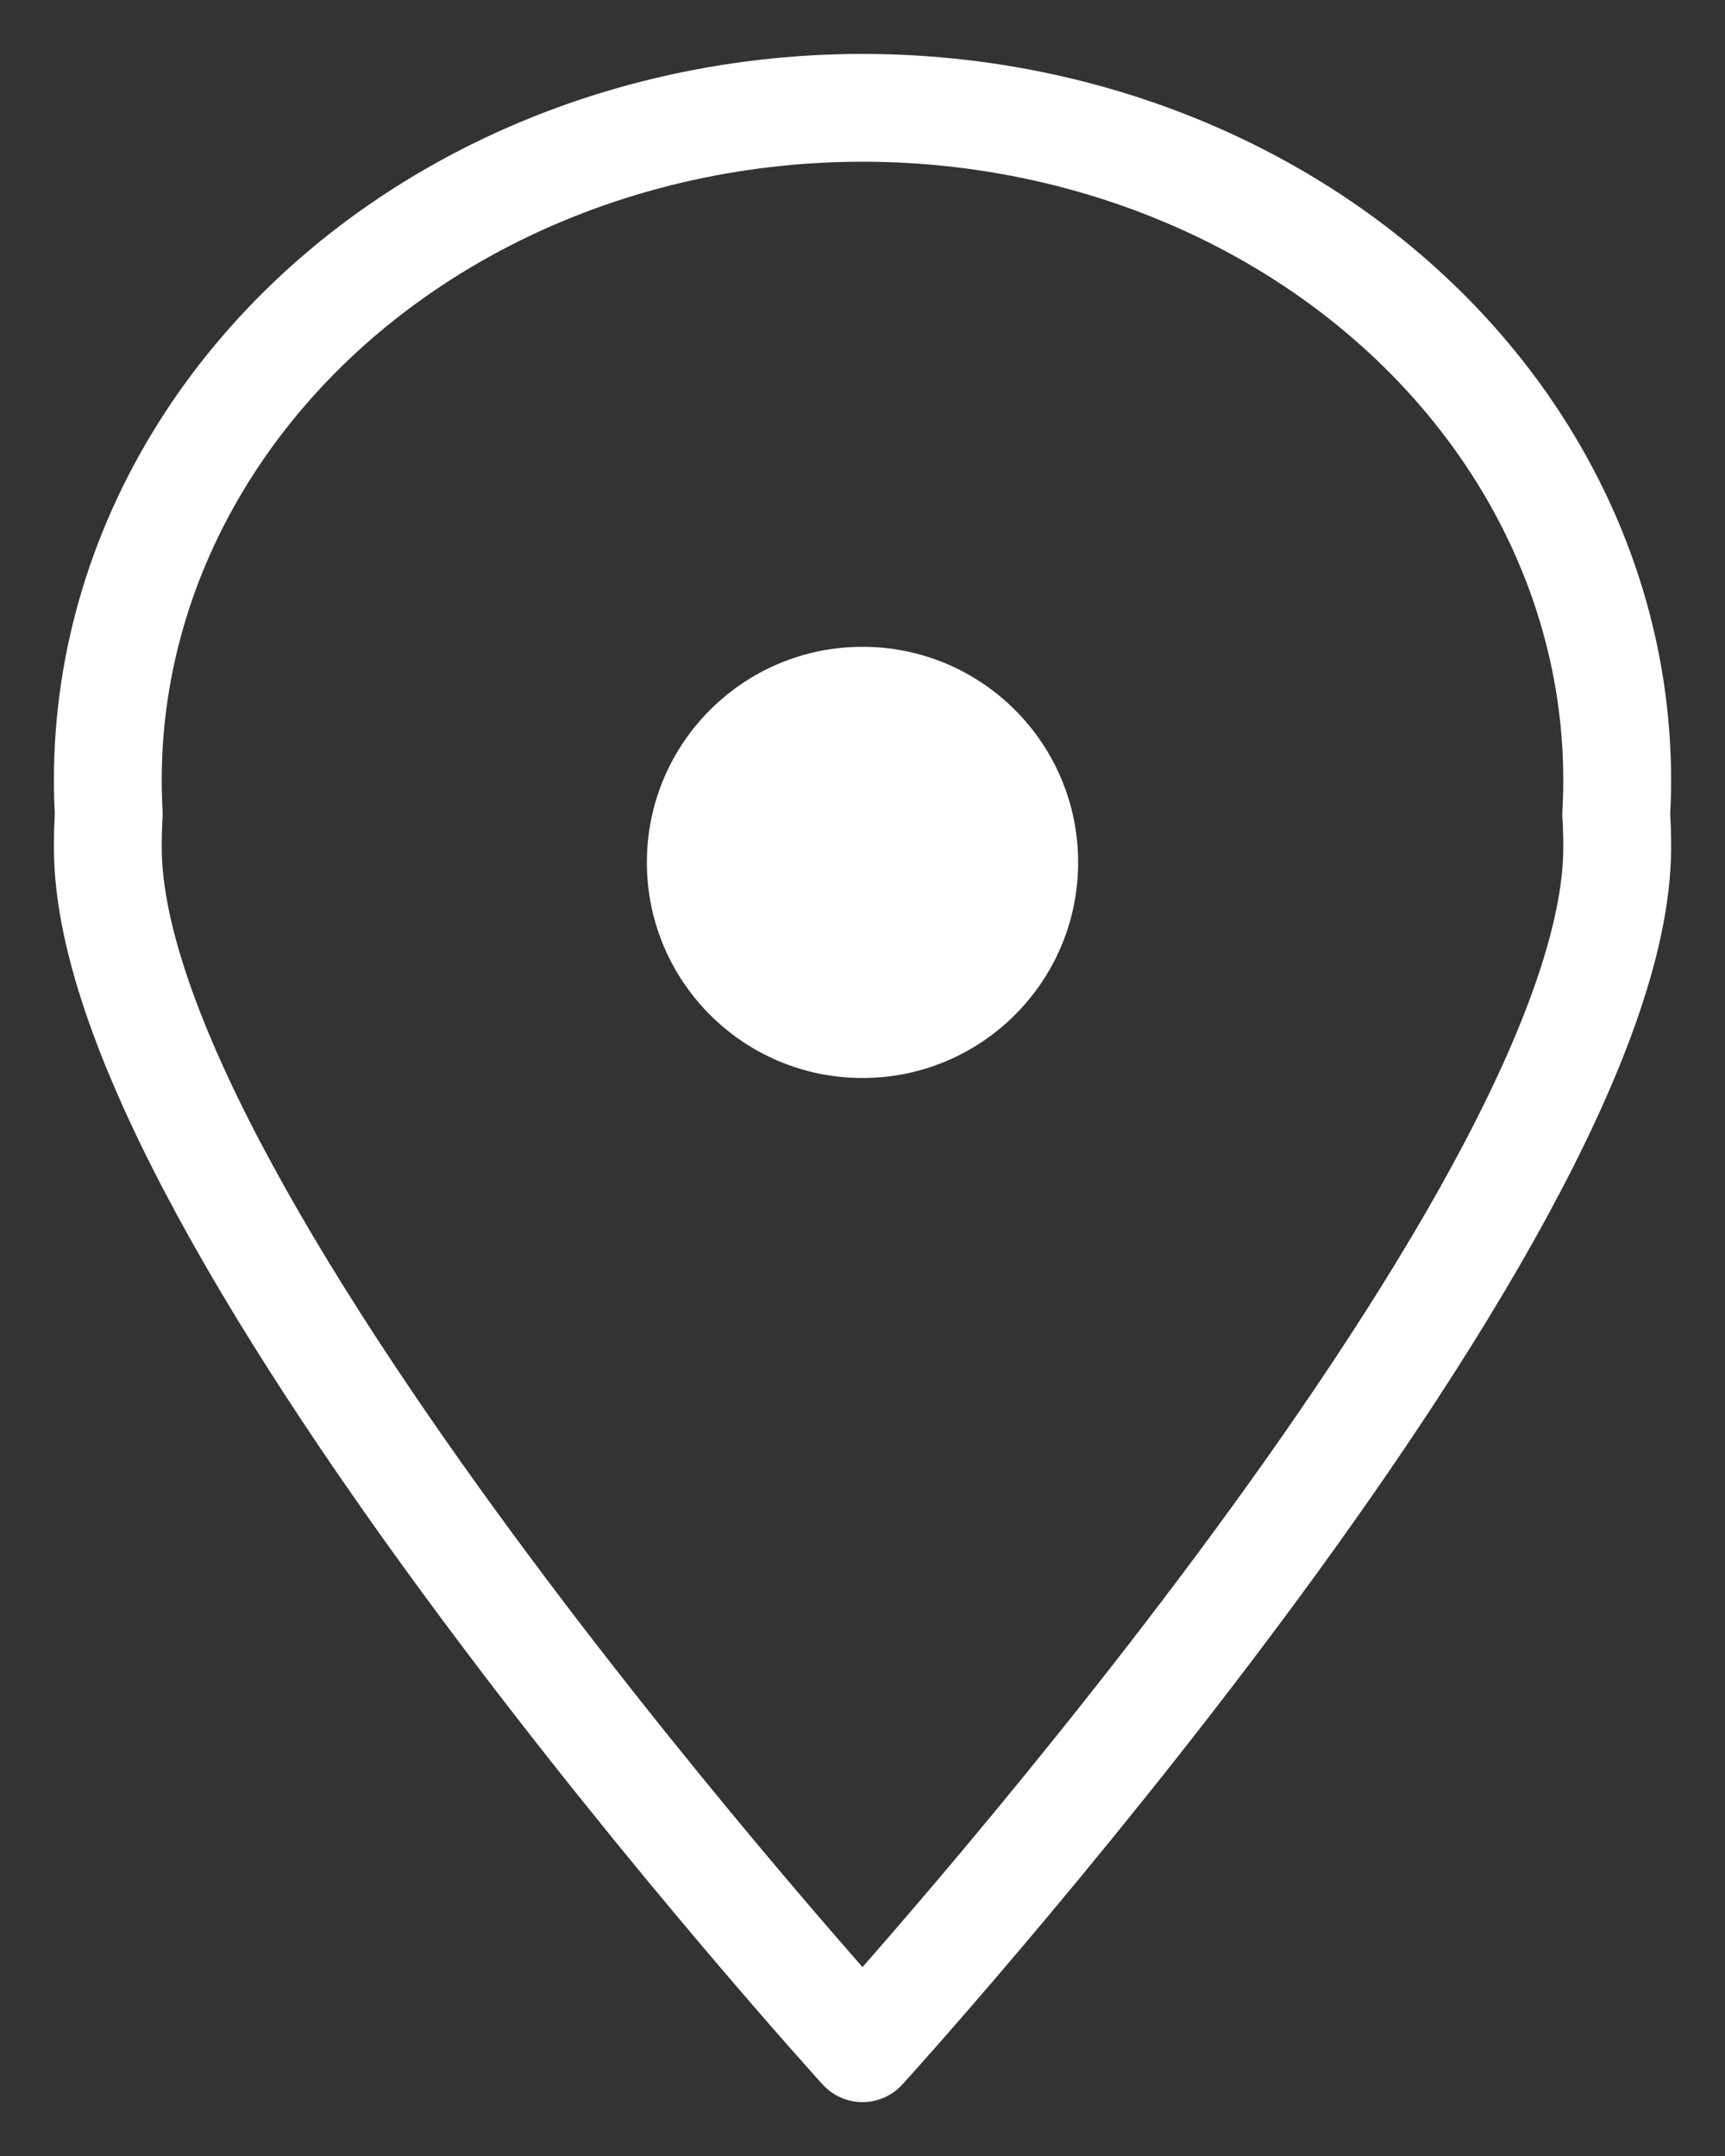
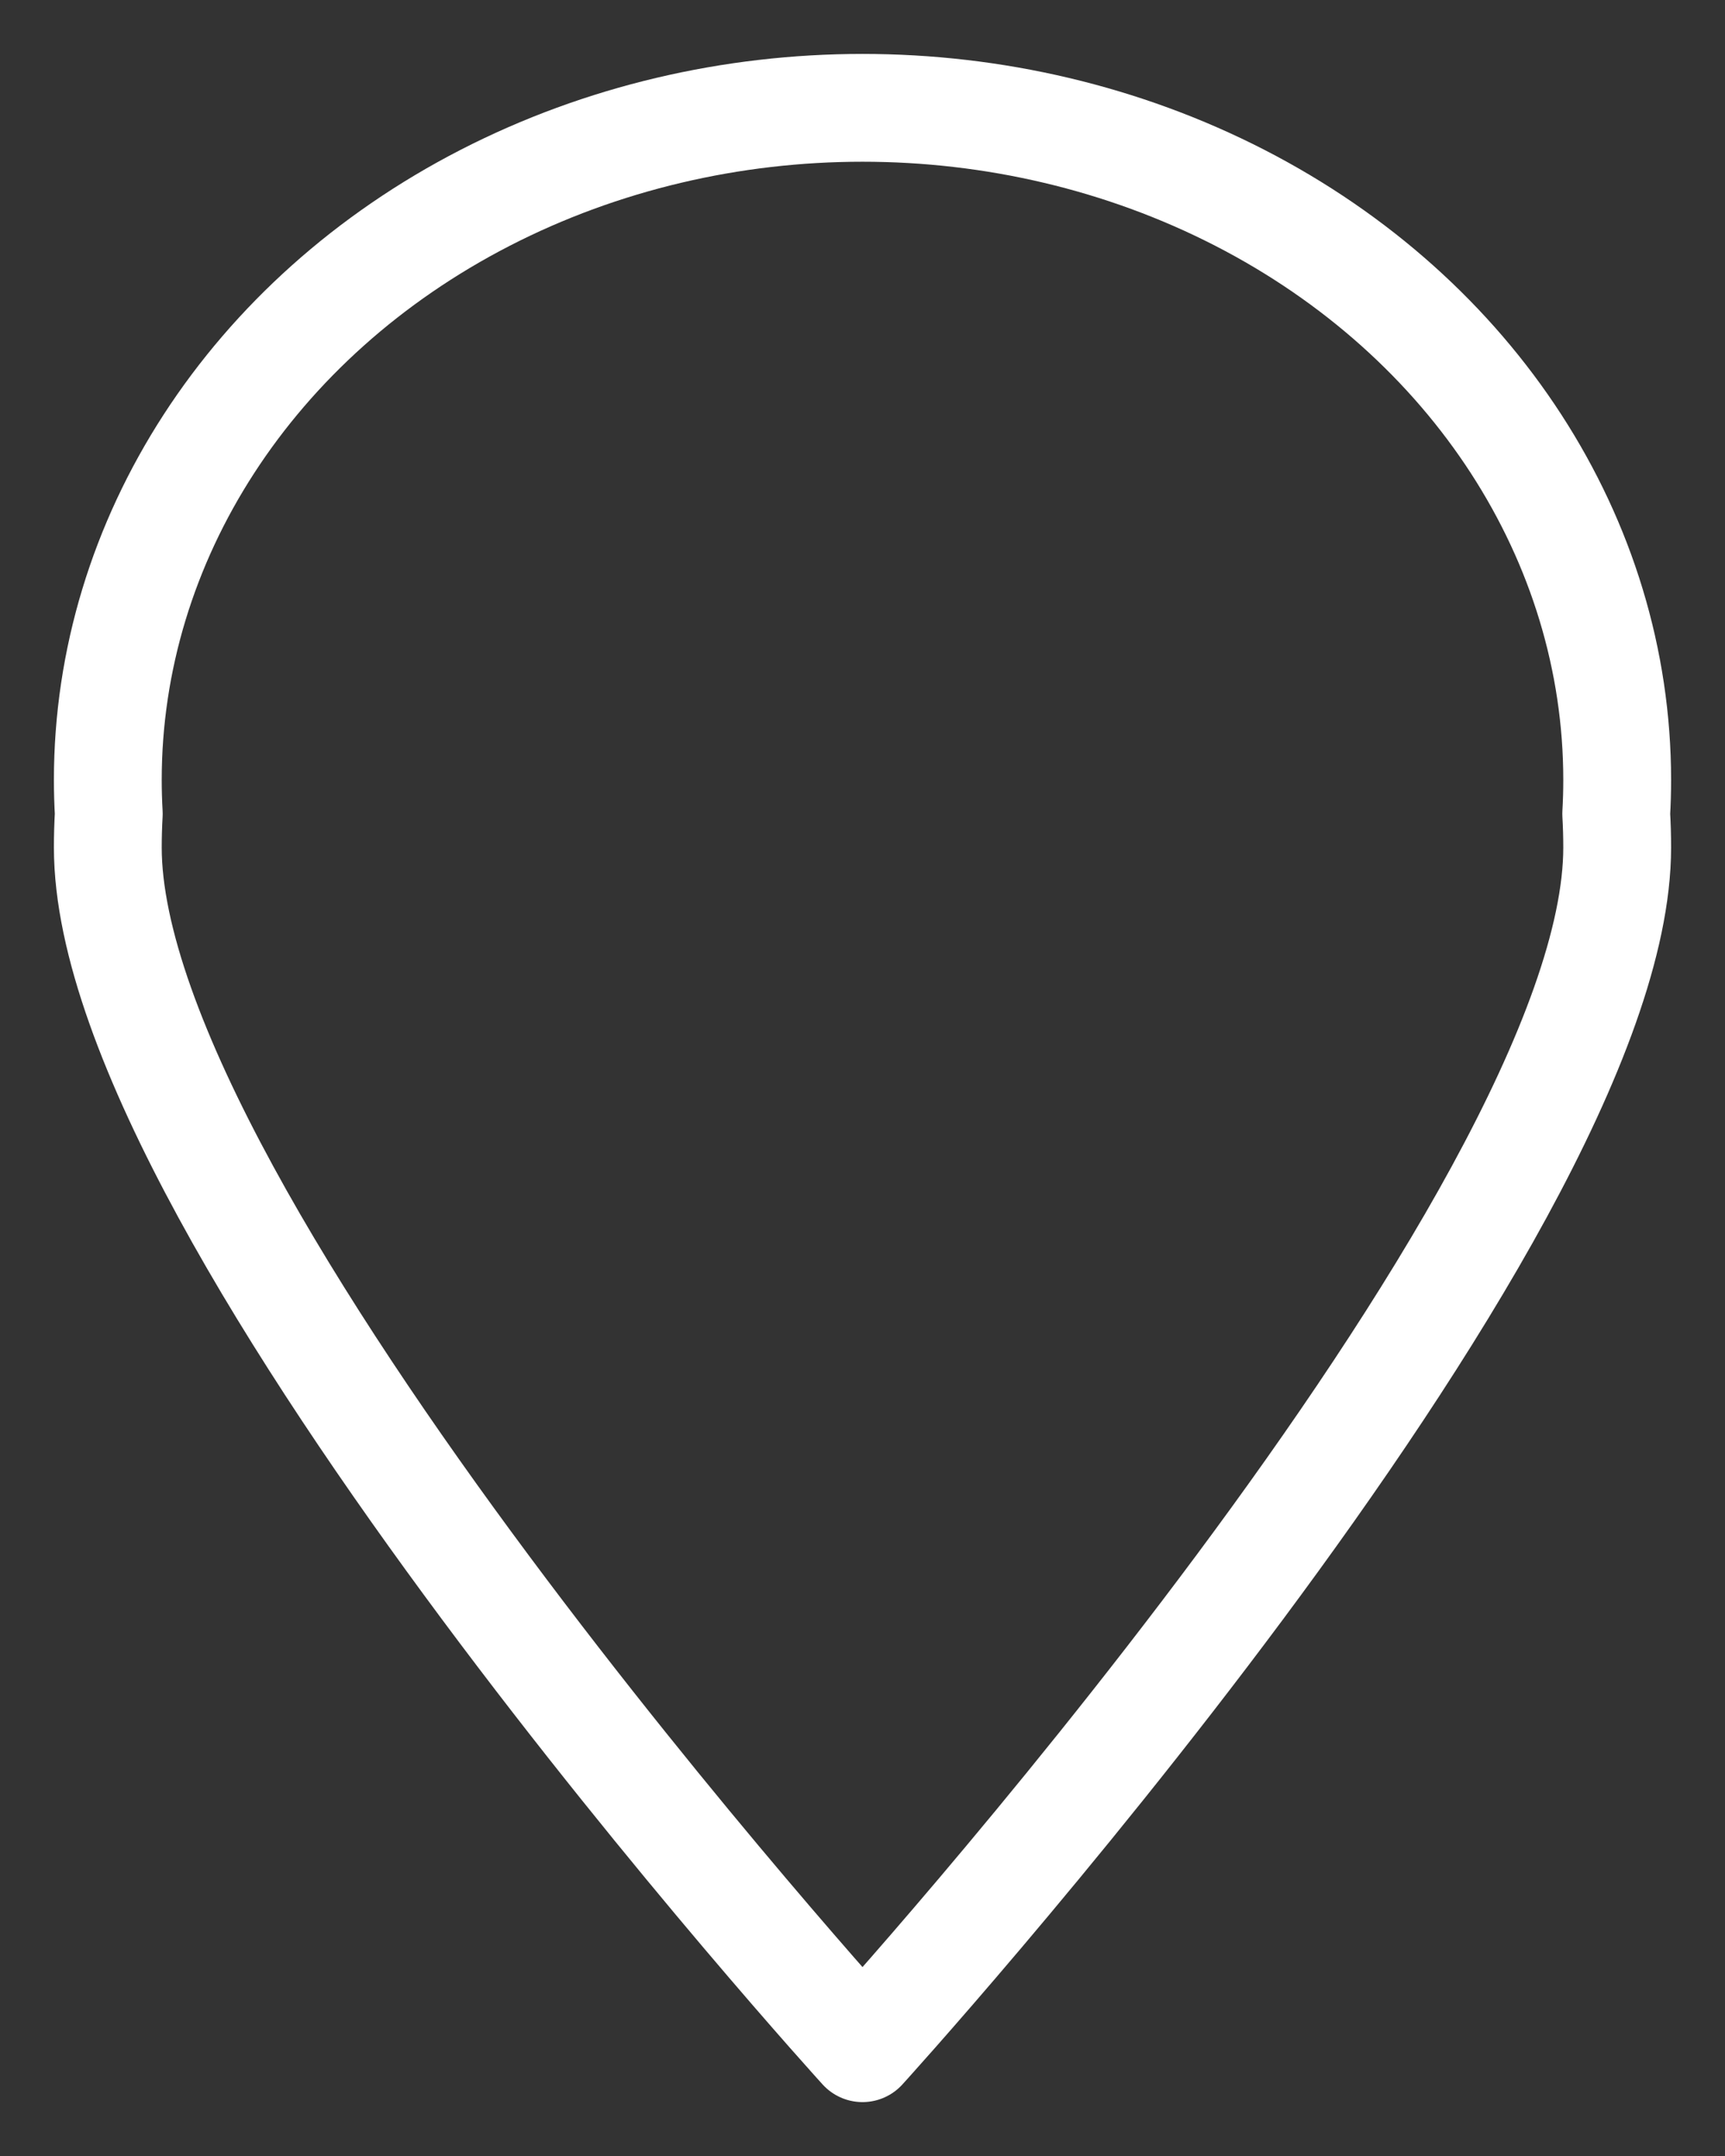
<svg xmlns="http://www.w3.org/2000/svg" width="16" height="20" viewBox="0 0 16 20" fill="none">
  <rect x="0" y="0" width="16" height="20" fill="#333333" stroke="none" />
  <path d="M15 7.235C15 5.008 13.666 2.949 11.5 1.835C9.334 0.722 6.666 0.722 4.5 1.835C2.334 2.949 1 5.008 1 7.235C1 7.341 1.003 7.445 1.009 7.549C1.003 7.653 1 7.757 1 7.862C1 11.306 8 19 8 19C8 19 15 11.306 15 7.862C15 7.757 14.997 7.653 14.991 7.549C14.997 7.445 15 7.341 15 7.236L15 7.235Z" stroke="white" stroke-linecap="round" stroke-linejoin="round" />
-   <circle cx="8" cy="8" r="2" fill="white" />
</svg>